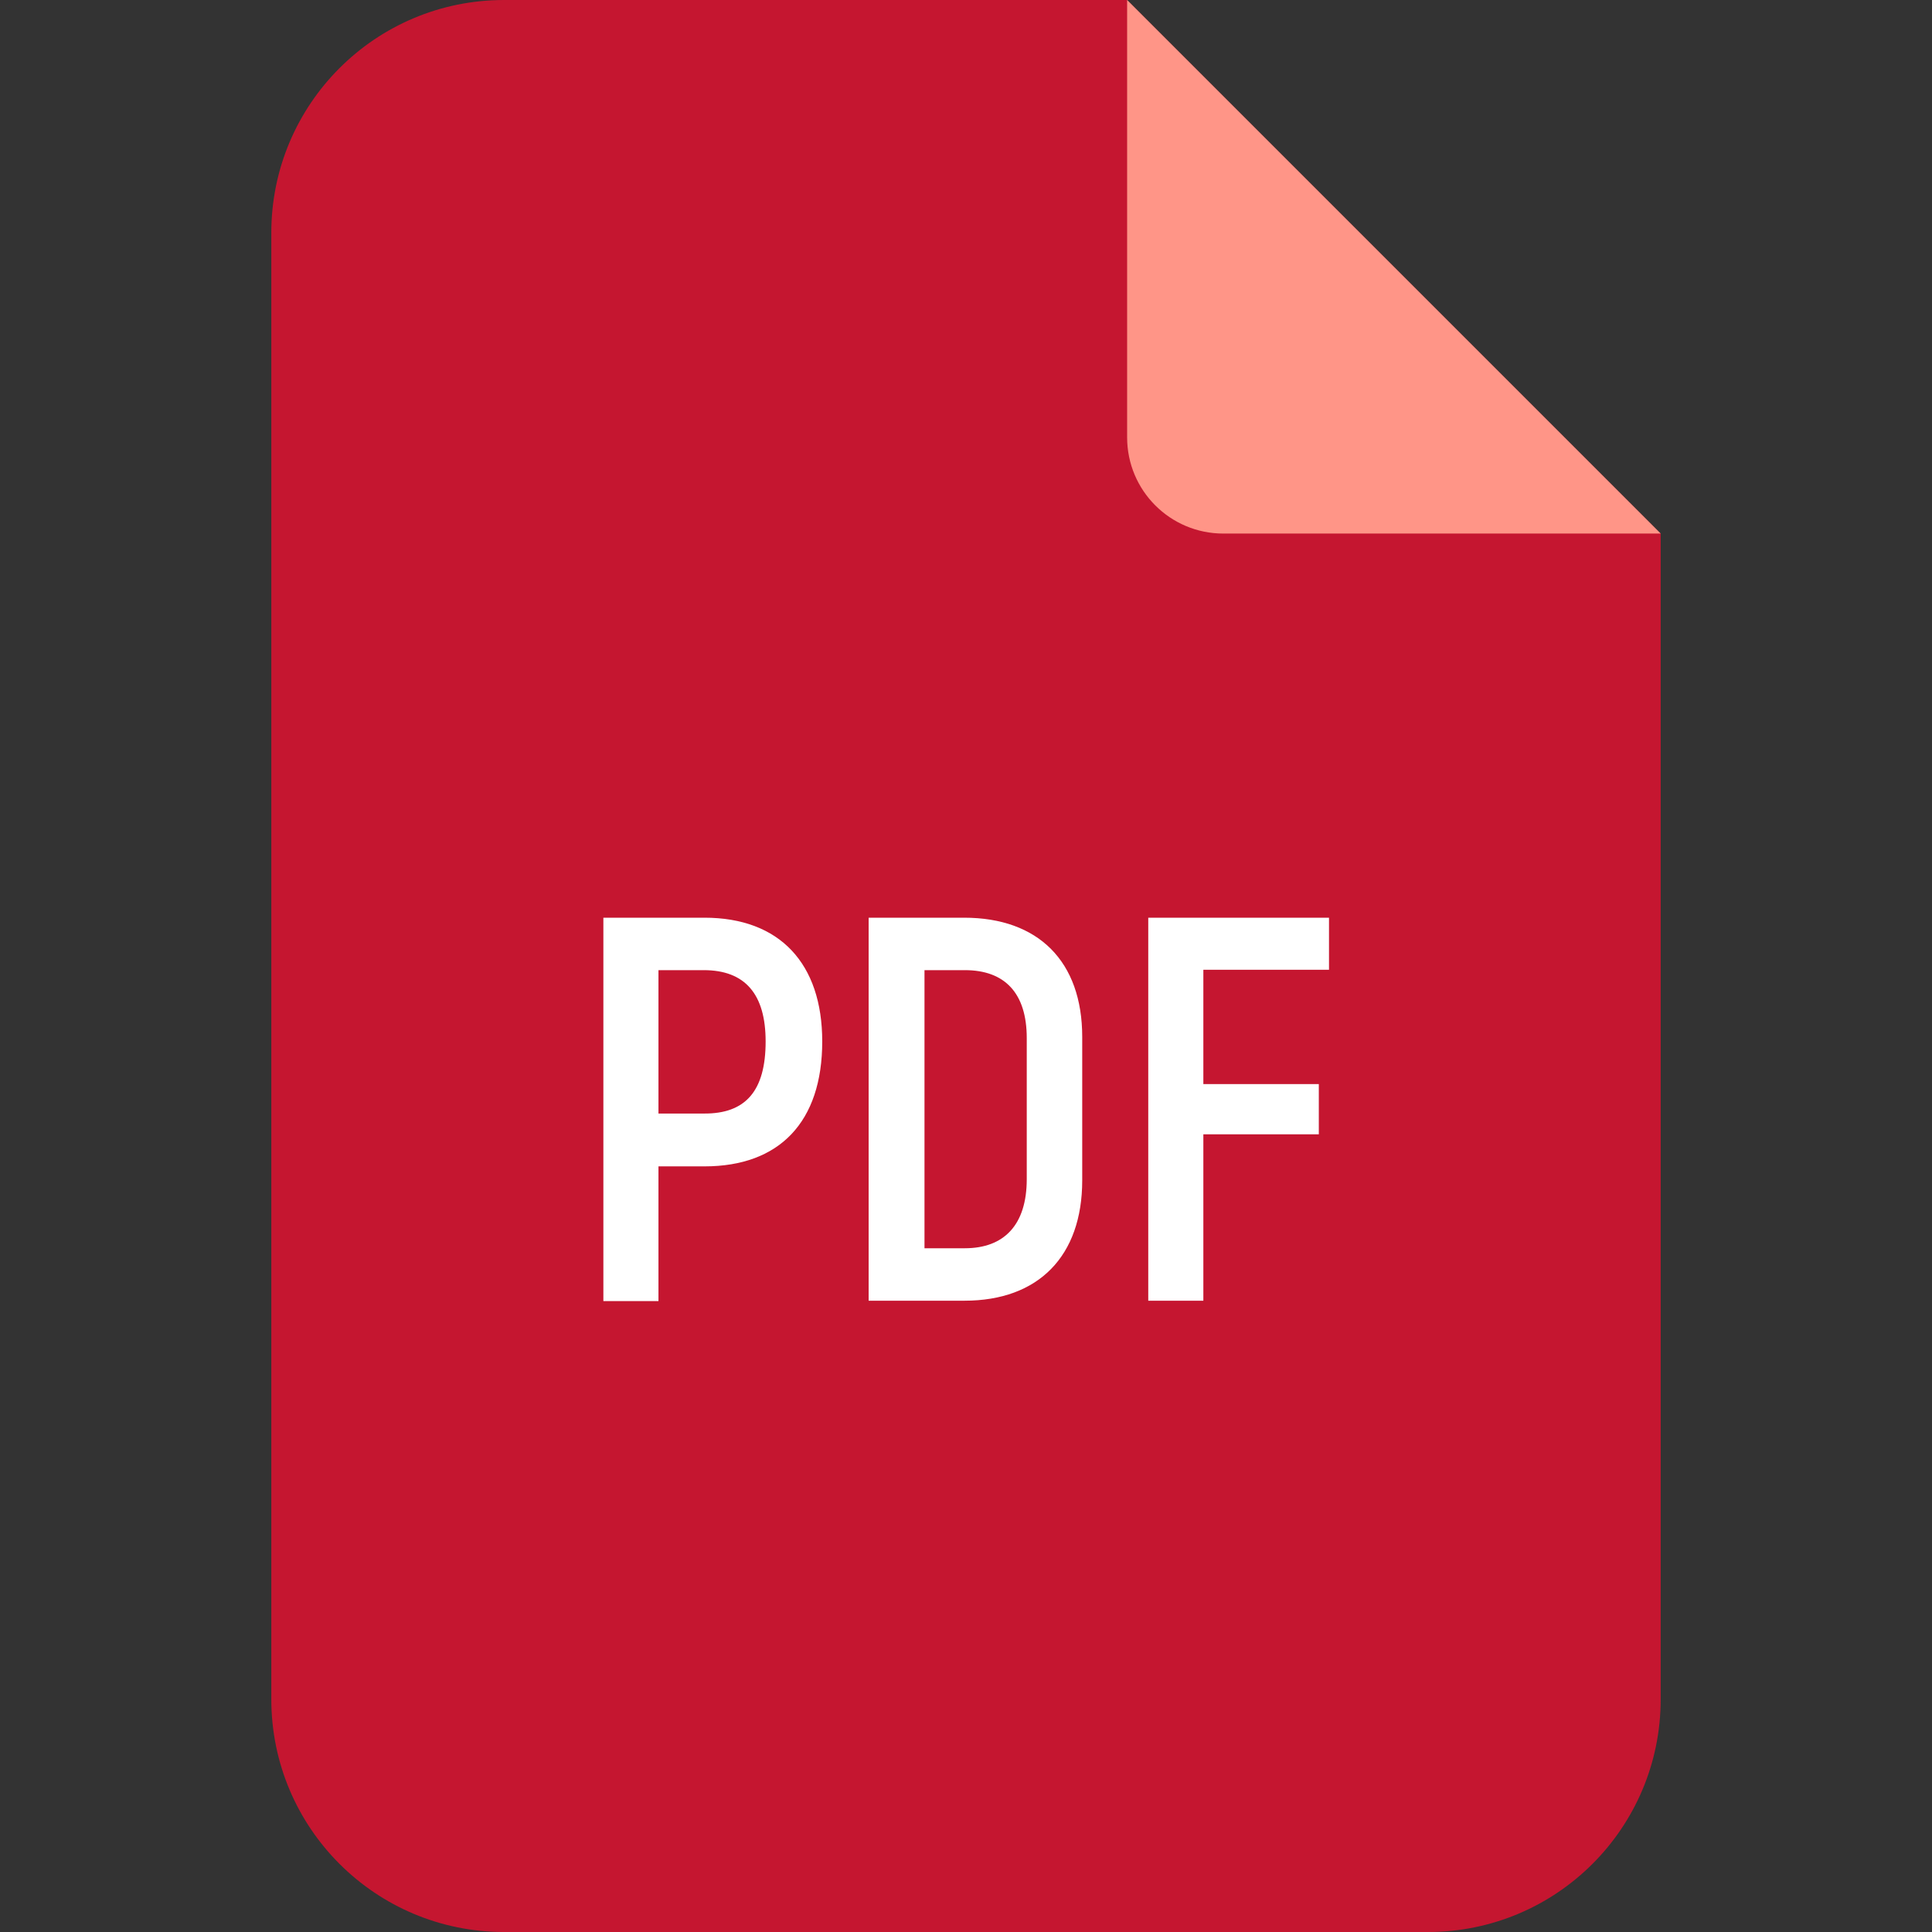
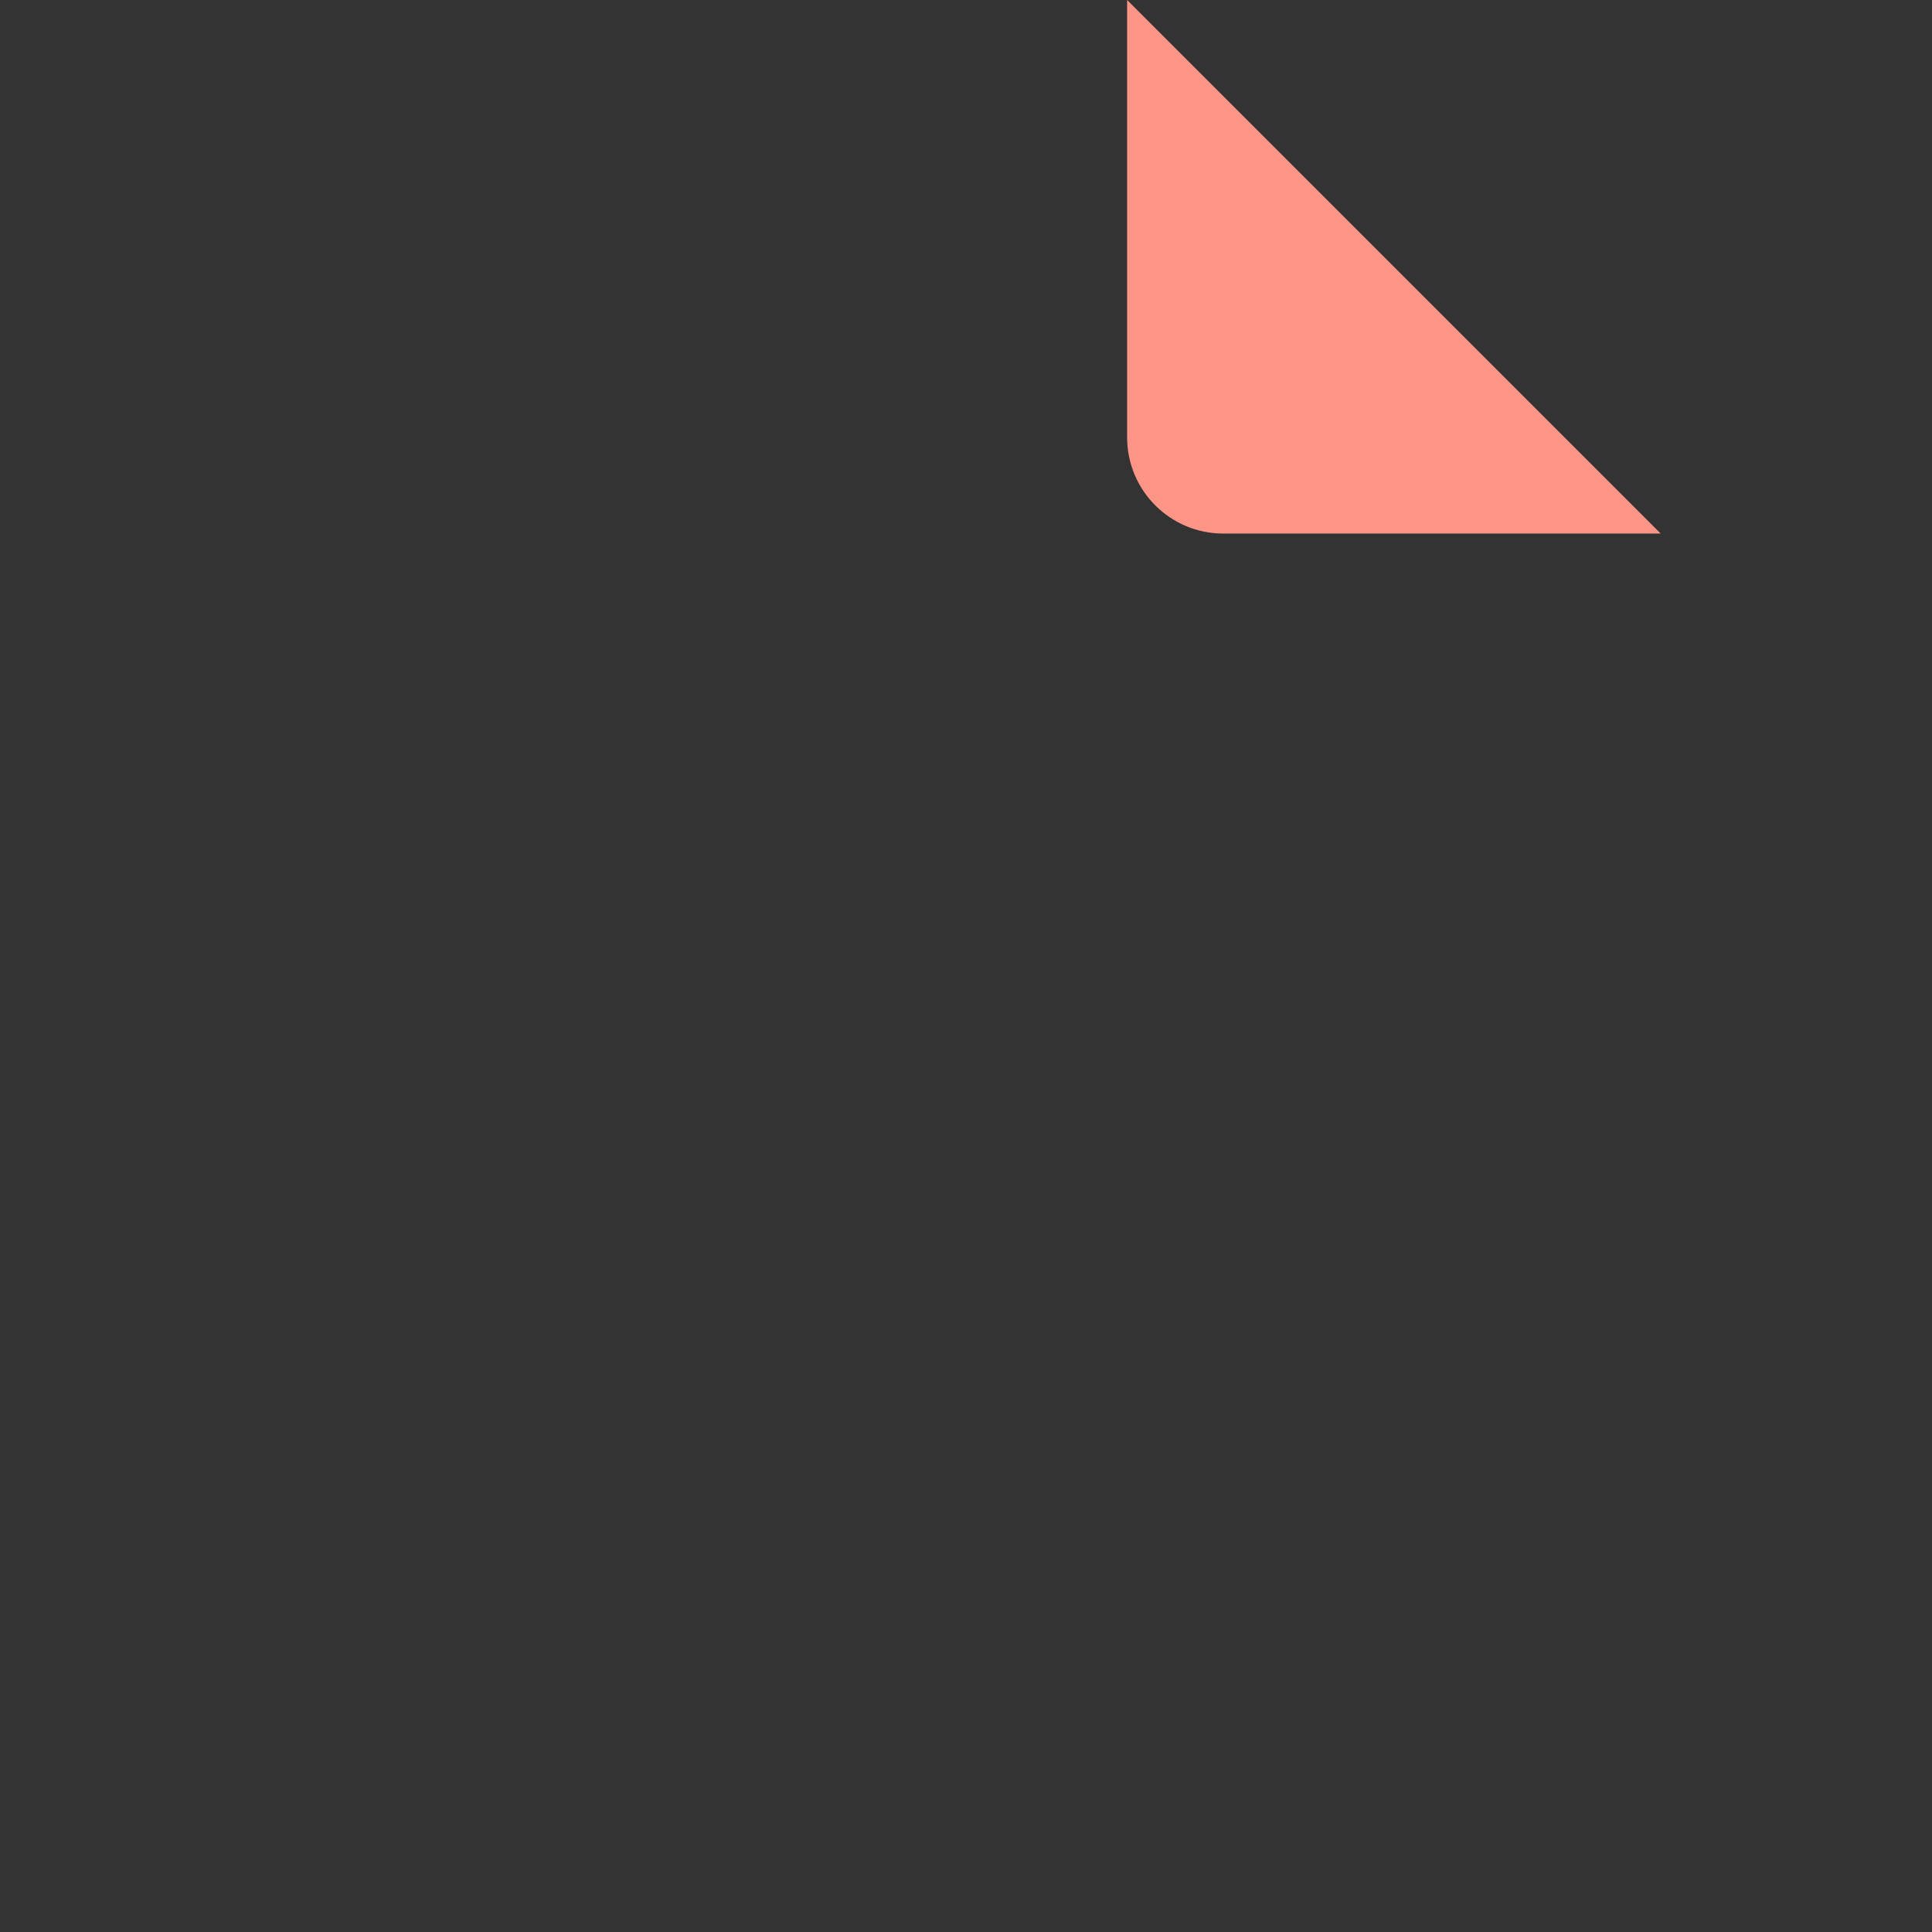
<svg xmlns="http://www.w3.org/2000/svg" version="1.1" width="512" height="512" x="0" y="0" viewBox="0 0 512 512" style="enable-background:new 0 0 512 512" xml:space="preserve" class="">
  <rect x="0" y="0" width="512" height="512" fill="#333333" stroke="none" />
  <g>
-     <path fill="#c51630" d="M440.1 141.4v308.9c0 34.1-27.6 61.7-61.7 61.7H133.6c-34.1 0-61.7-27.6-61.7-61.7V61.7C71.9 27.6 99.5 0 133.6 0h165.1z" opacity="1" data-original="#f15642" />
    <path fill="#ff9587" d="M440.1 141.4H324.2c-14.1 0-25.5-11.4-25.5-25.5V0z" opacity="1" data-original="#ff9587" />
    <g fill="#fff">
-       <path d="M217.9 276c0 21.3-11.3 33.1-31.2 33.1h-12.2v35.7h-14.6V243.2h26.8c19.9 0 31.2 12.1 31.2 32.8zm-15 0c0-12.5-5.4-18.9-16.4-18.9h-12v38h12c11.1.1 16.4-6 16.4-19.1zM230.3 243.2h25.2c19.7 0 31.3 11.6 31.3 31.6v38c0 20.1-11.6 31.9-31.2 31.9h-25.4V243.2zm25.4 87.6c10.4 0 16.4-6.2 16.4-18.3v-37.4c0-11.9-5.8-18-16.4-18H245v73.7zM318.9 257v30.3h30.6v13.3h-30.6v44.1h-14.6V243.2h47.9V257z" fill="#ffffff" opacity="1" data-original="#ffffff" />
-     </g>
+       </g>
  </g>
</svg>